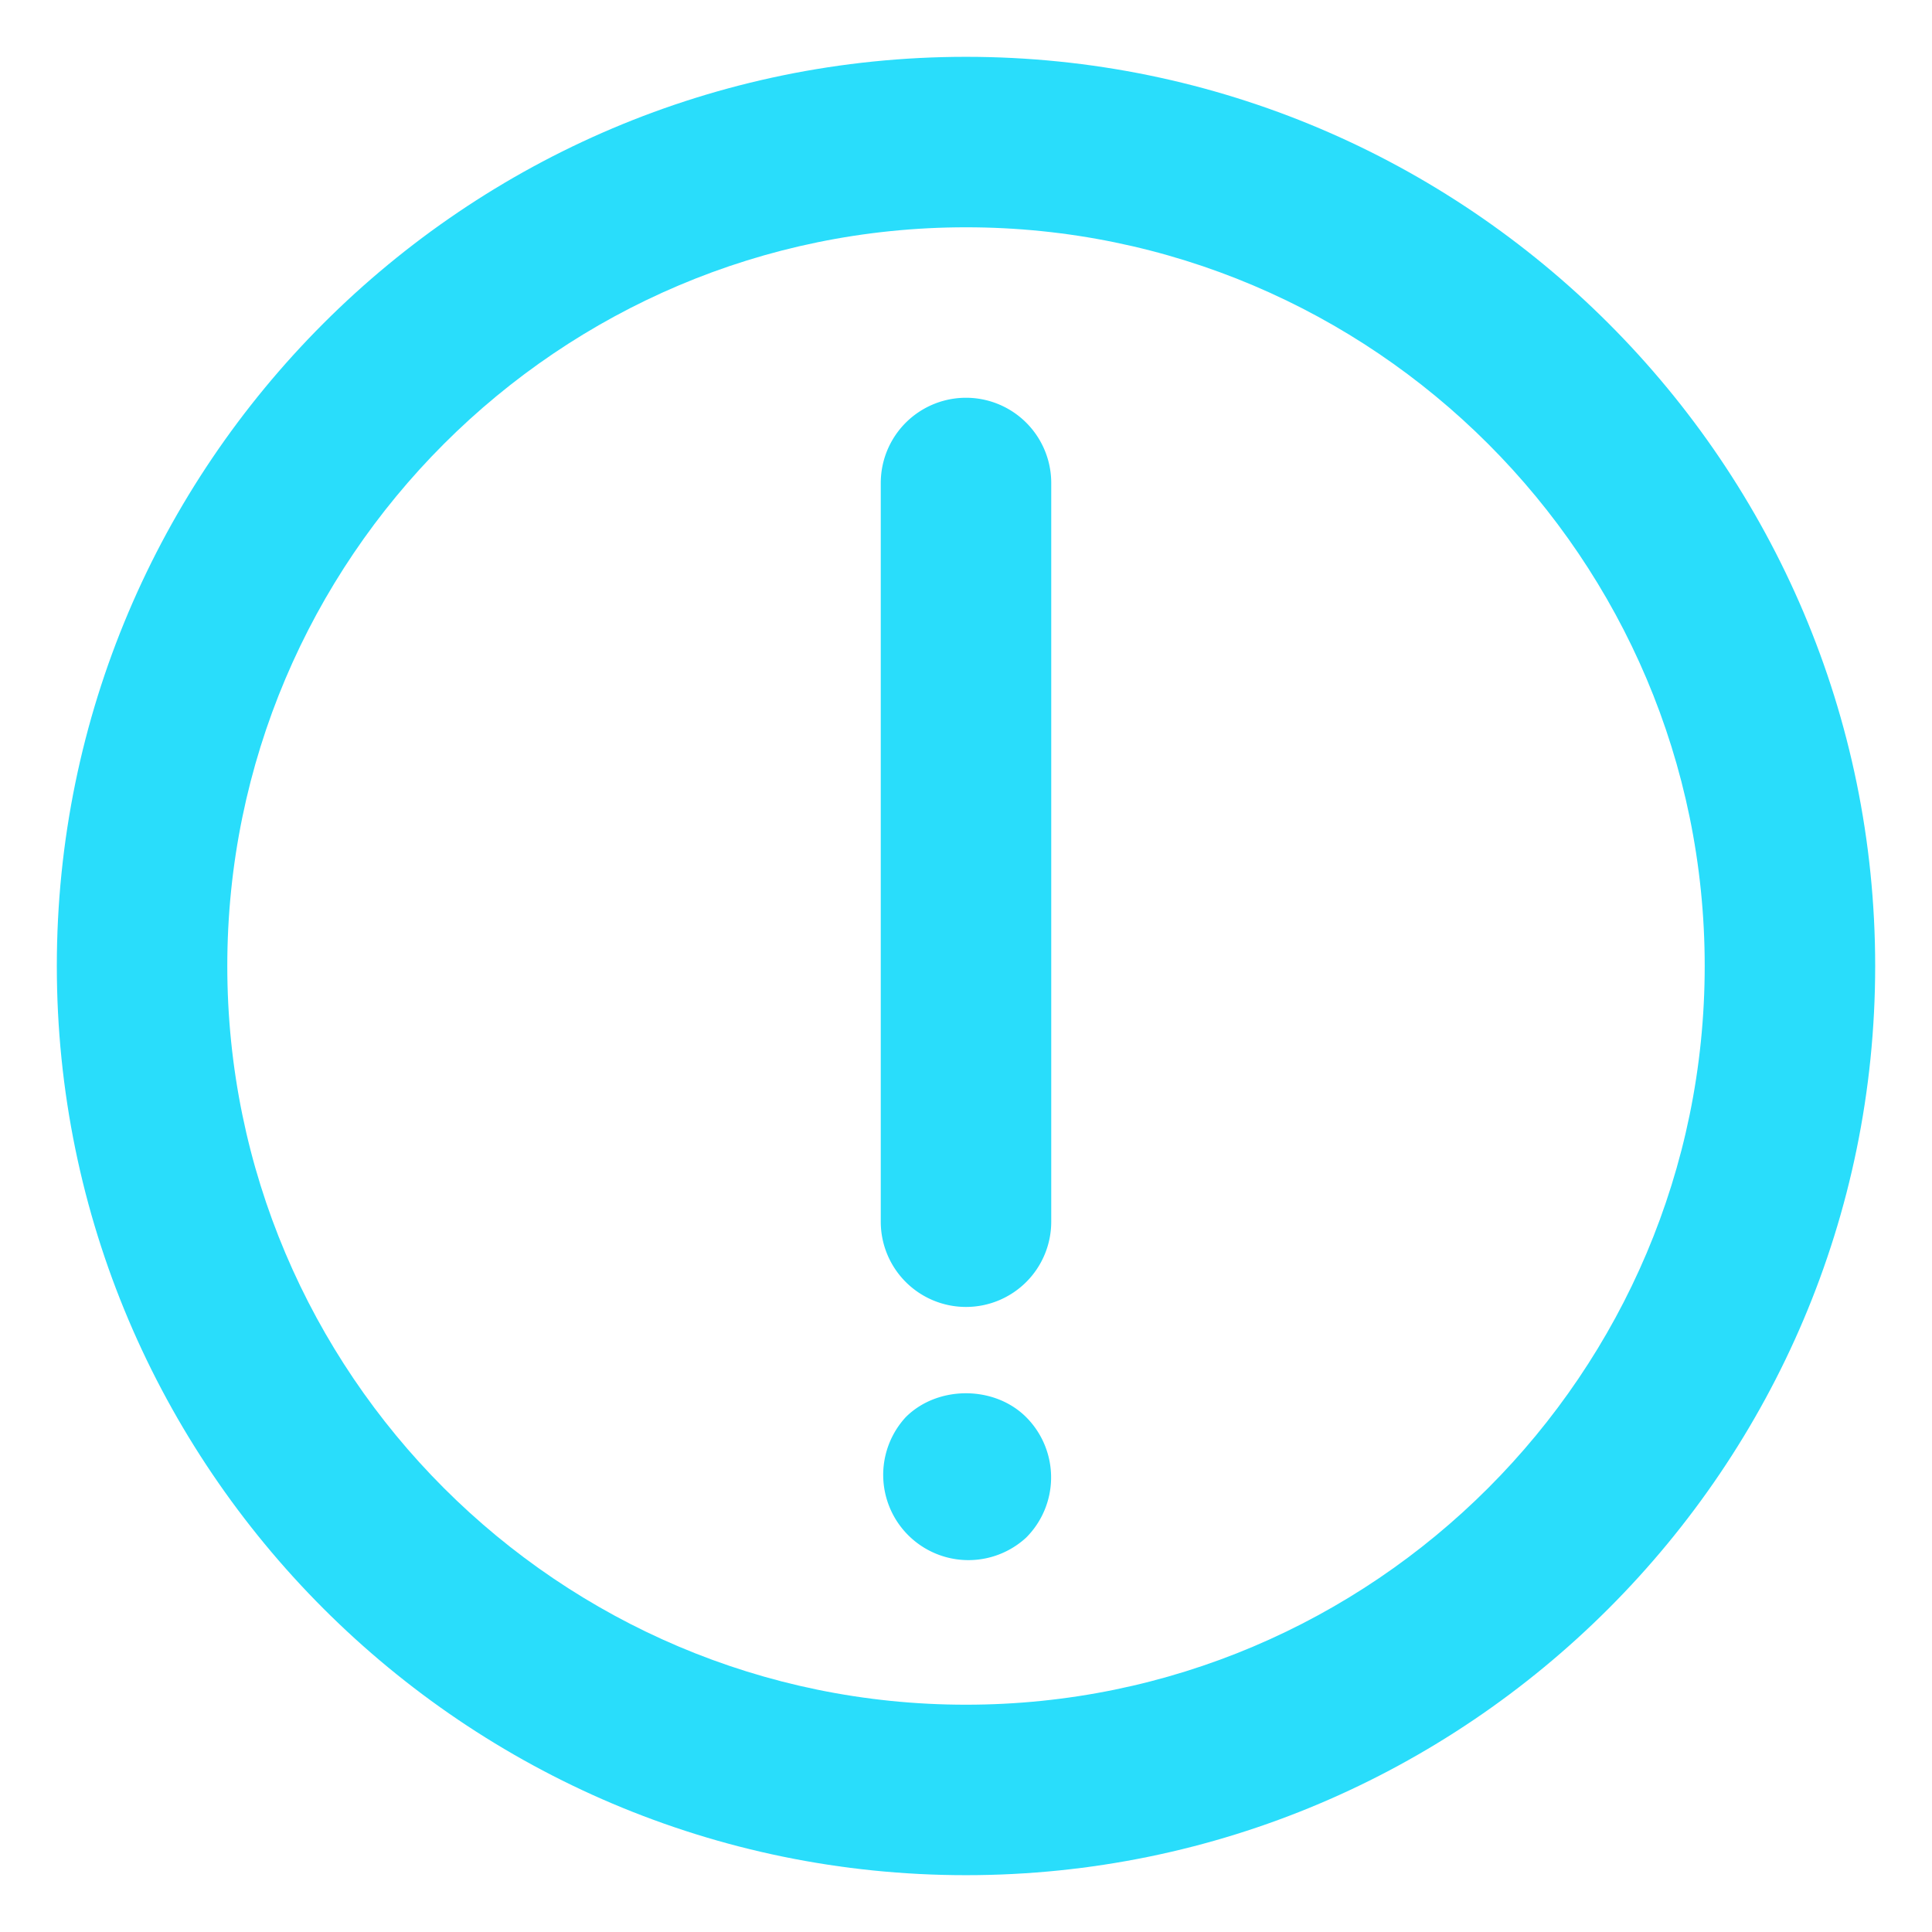
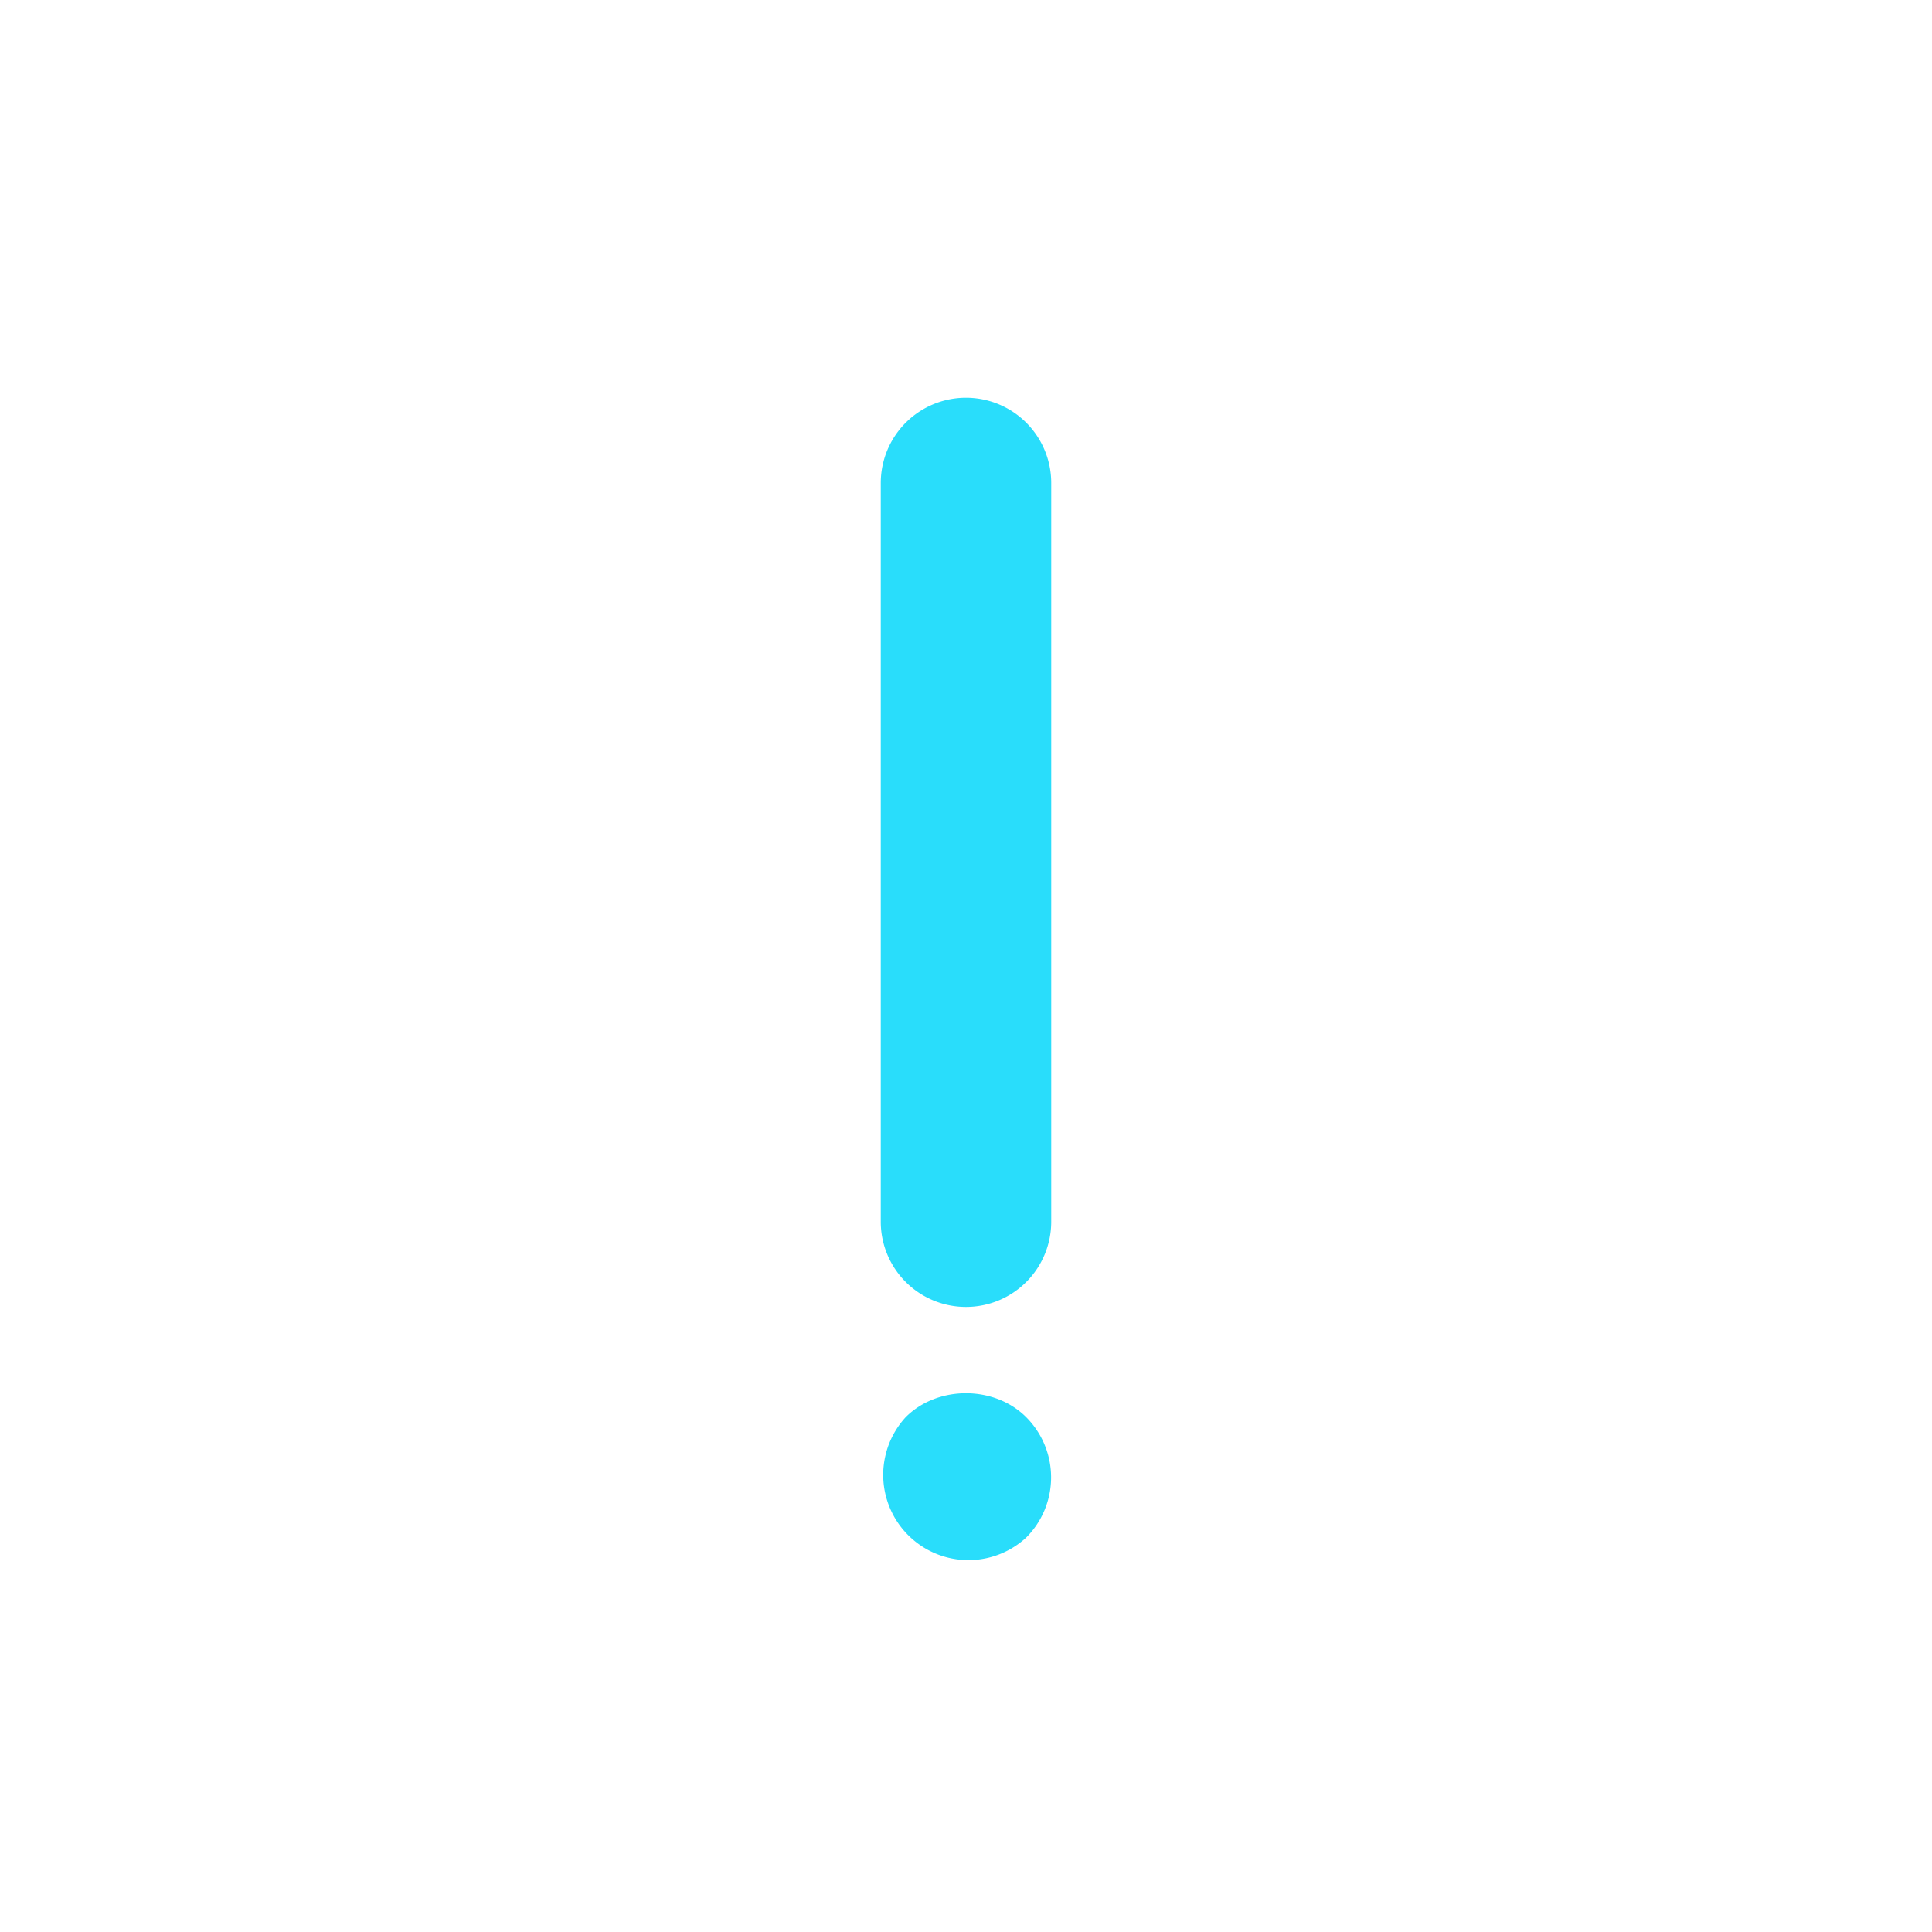
<svg xmlns="http://www.w3.org/2000/svg" version="1.1" width="512" height="512" x="0" y="0" viewBox="0 0 34 34" style="enable-background:new 0 0 512 512" xml:space="preserve" class="">
  <g>
-     <path d="M17 33c8.822 0 16-7.178 16-16S25.822 1 17 1 1 8.178 1 17s7.178 16 16 16zm0-29c7.169 0 13 5.832 13 13s-5.831 13-13 13C9.832 30 4 24.168 4 17S9.832 4 17 4z" fill="#29ddfb" opacity="1" data-original="#000000" class="" />
    <path d="M17 23a1.5 1.5 0 0 0 1.5-1.5v-13a1.5 1.5 0 1 0-3 0v13A1.5 1.5 0 0 0 17 23zM18.059 27.059a1.499 1.499 0 0 0 0-2.119c-.56-.561-1.56-.561-2.12 0a1.5 1.5 0 0 0 2.12 2.119z" fill="#29ddfb" opacity="1" data-original="#000000" class="" />
  </g>
</svg>